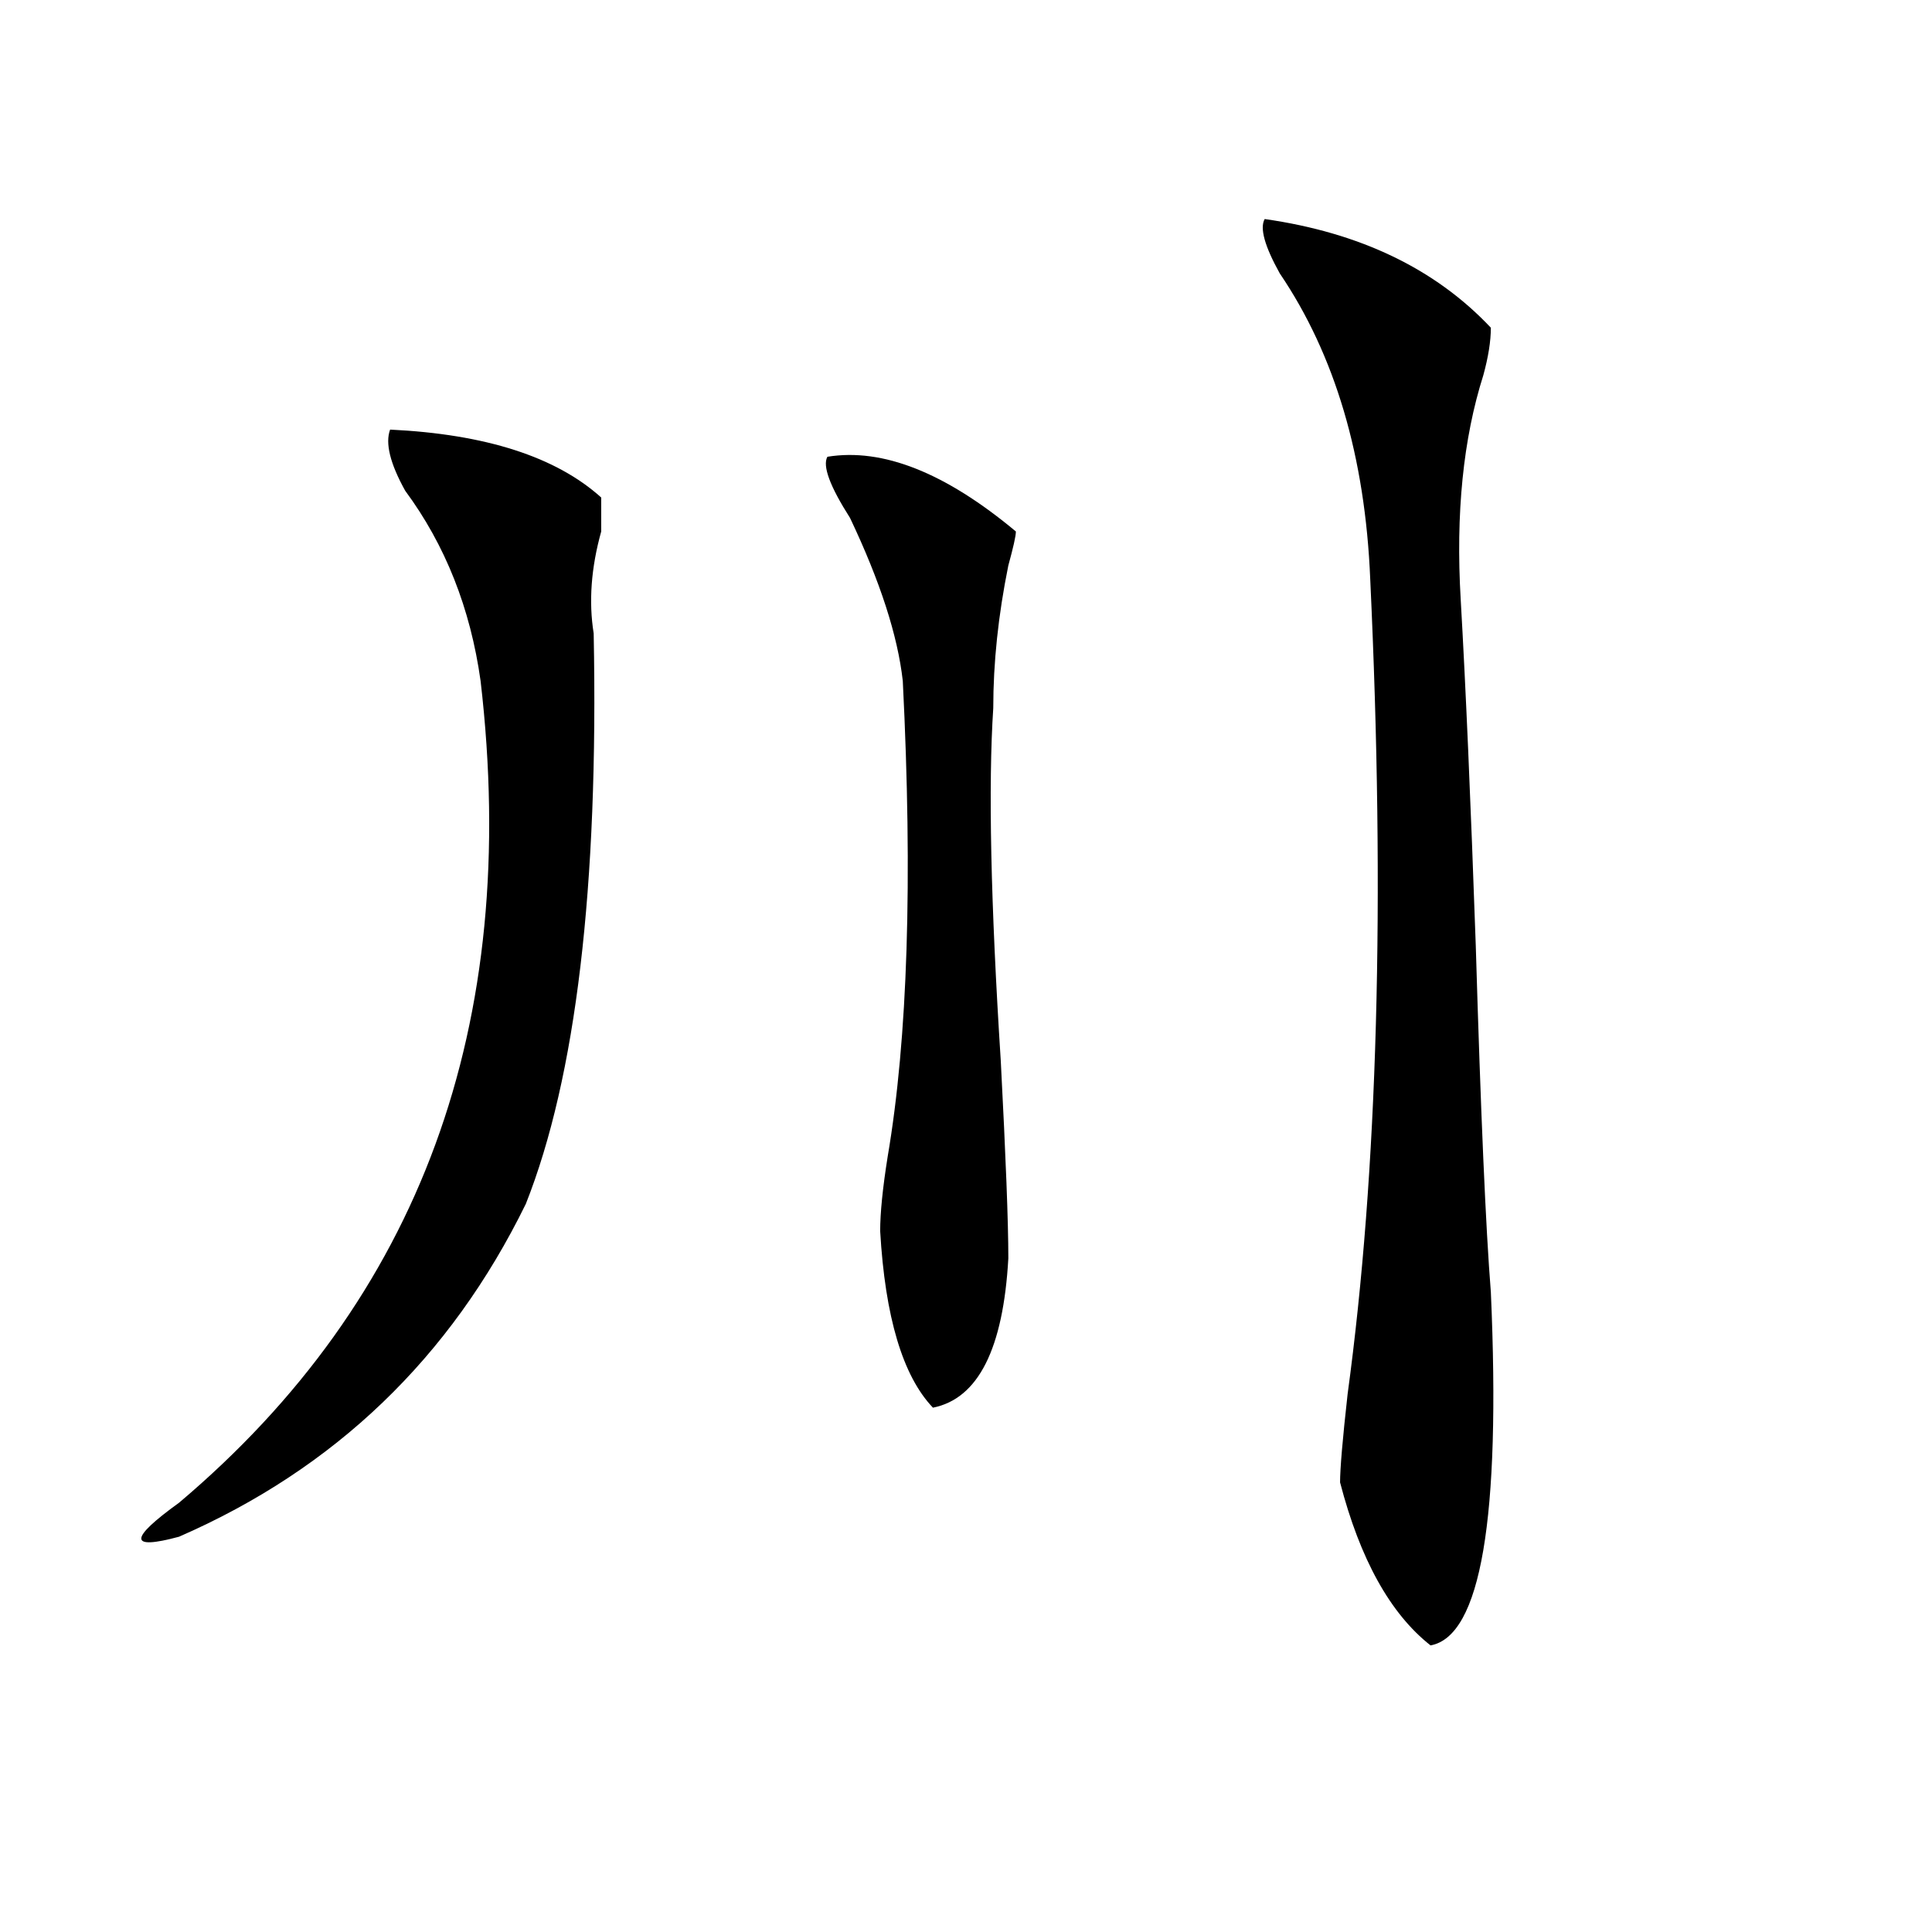
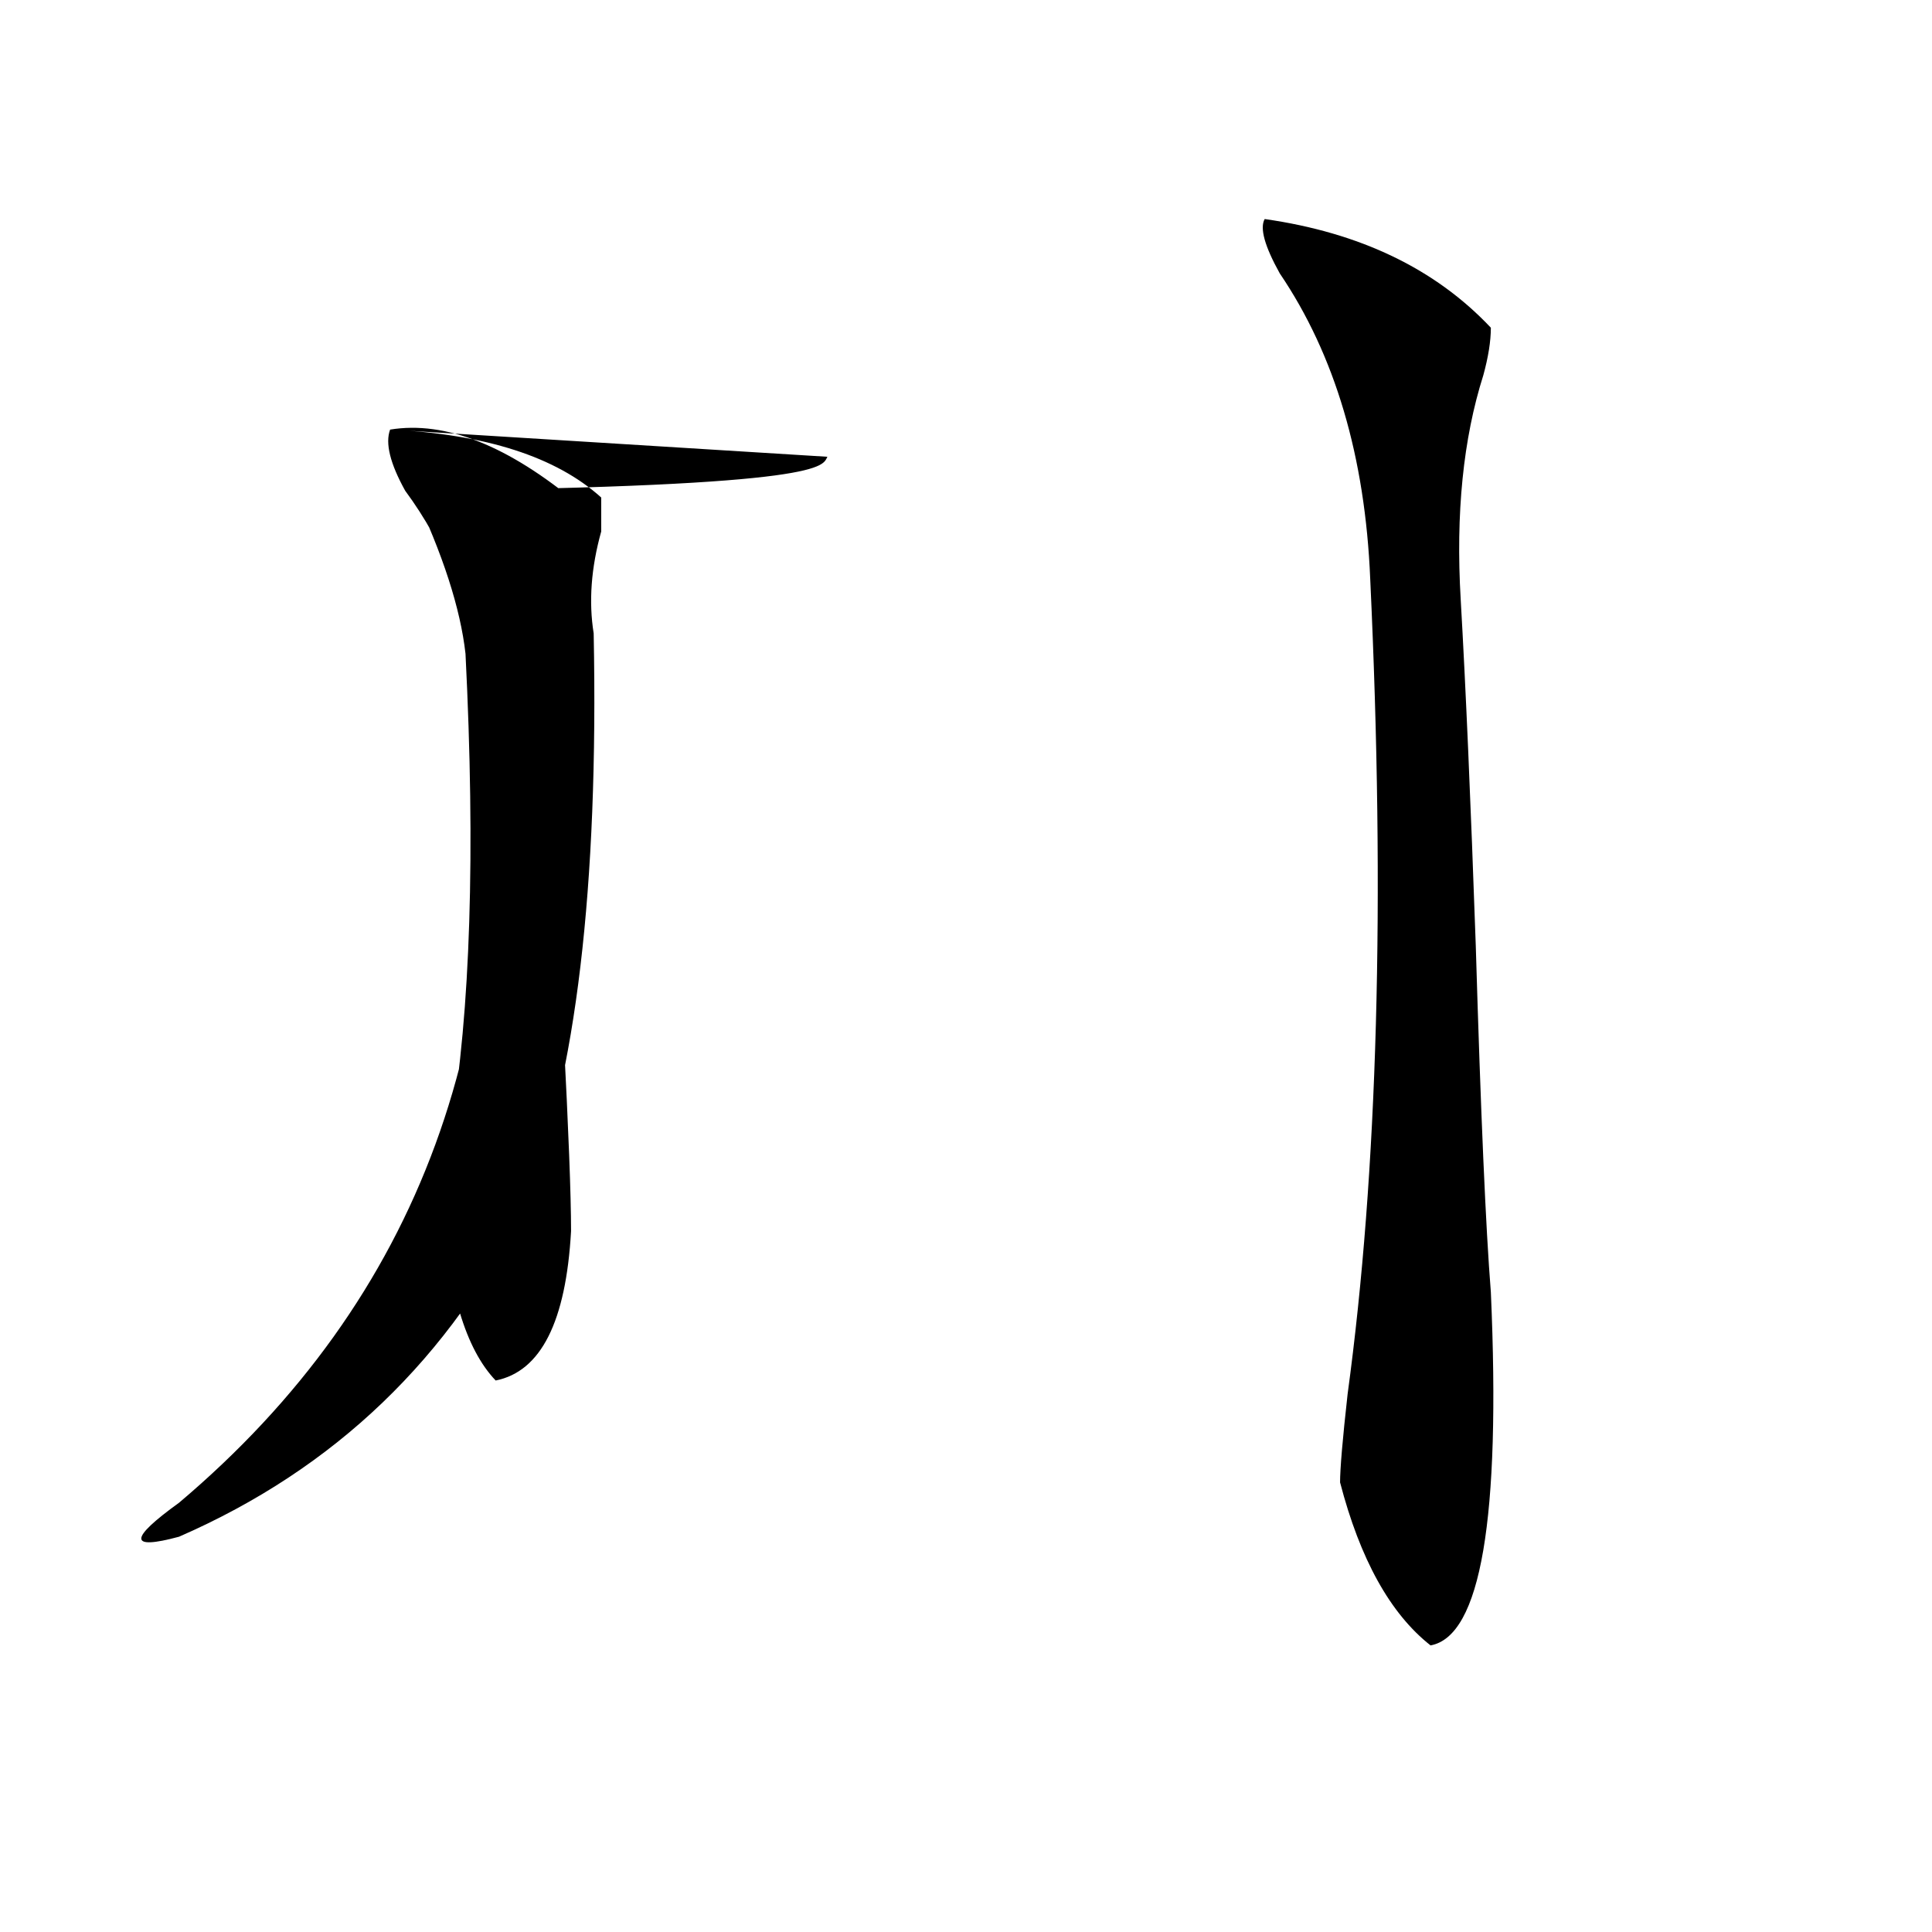
<svg xmlns="http://www.w3.org/2000/svg" version="1.1" id="图层_1" x="0px" y="0px" width="1000px" height="1000px" viewBox="0 0 1000 1000" enable-background="new 0 0 1000 1000" xml:space="preserve">
-   <path d="M201.922,222.359c49.389,2.362,85.851,14.063,109.265,35.156c0,2.362,0,8.24,0,17.578  c-5.243,18.787-6.523,36.365-3.902,52.734c2.562,131.287-9.146,229.725-35.121,295.313  c-39.023,79.706-98.899,137.109-179.507,172.266c-26.036,7.031-26.036,1.209,0-17.578  C217.532,672.359,269.543,530.581,248.75,352.438c-5.243-37.463-18.23-70.313-39.023-98.438  C201.922,239.938,199.301,229.391,201.922,222.359z M428.258,236.422c28.598-4.669,61.097,8.24,97.559,38.672  c0,2.362-1.341,8.24-3.902,17.578c-5.243,25.818-7.805,50.428-7.805,73.828c-2.621,39.881-1.341,100.8,3.902,182.813  c2.562,49.219,3.902,83.222,3.902,101.953c-2.621,46.912-15.609,72.675-39.023,77.344c-15.609-16.369-24.755-46.856-27.316-91.406  c0-9.338,1.281-22.247,3.902-38.672c10.366-60.919,12.988-142.932,7.805-246.094c-2.621-23.4-11.707-51.525-27.316-84.375  C429.539,251.693,425.637,241.146,428.258,236.422z M654.594,113.375c49.39,7.031,88.413,25.818,117.07,56.25  c0,7.031-1.341,15.271-3.902,24.609c-10.426,32.85-14.328,71.521-11.707,116.016c2.562,44.55,5.184,104.315,7.805,179.297  c2.562,86.737,5.184,146.503,7.805,179.297c5.184,117.225-5.243,178.088-31.219,182.813c-20.853-16.425-36.462-44.55-46.828-84.375  c0-7.031,1.281-22.247,3.902-45.703c15.609-114.807,19.512-255.432,11.707-421.875c-2.621-63.281-18.23-116.016-46.828-158.203  C654.594,127.438,651.973,118.1,654.594,113.375z" />
+   <path d="M201.922,222.359c49.389,2.362,85.851,14.063,109.265,35.156c0,2.362,0,8.24,0,17.578  c-5.243,18.787-6.523,36.365-3.902,52.734c2.562,131.287-9.146,229.725-35.121,295.313  c-39.023,79.706-98.899,137.109-179.507,172.266c-26.036,7.031-26.036,1.209,0-17.578  C217.532,672.359,269.543,530.581,248.75,352.438c-5.243-37.463-18.23-70.313-39.023-98.438  C201.922,239.938,199.301,229.391,201.922,222.359z c28.598-4.669,61.097,8.24,97.559,38.672  c0,2.362-1.341,8.24-3.902,17.578c-5.243,25.818-7.805,50.428-7.805,73.828c-2.621,39.881-1.341,100.8,3.902,182.813  c2.562,49.219,3.902,83.222,3.902,101.953c-2.621,46.912-15.609,72.675-39.023,77.344c-15.609-16.369-24.755-46.856-27.316-91.406  c0-9.338,1.281-22.247,3.902-38.672c10.366-60.919,12.988-142.932,7.805-246.094c-2.621-23.4-11.707-51.525-27.316-84.375  C429.539,251.693,425.637,241.146,428.258,236.422z M654.594,113.375c49.39,7.031,88.413,25.818,117.07,56.25  c0,7.031-1.341,15.271-3.902,24.609c-10.426,32.85-14.328,71.521-11.707,116.016c2.562,44.55,5.184,104.315,7.805,179.297  c2.562,86.737,5.184,146.503,7.805,179.297c5.184,117.225-5.243,178.088-31.219,182.813c-20.853-16.425-36.462-44.55-46.828-84.375  c0-7.031,1.281-22.247,3.902-45.703c15.609-114.807,19.512-255.432,11.707-421.875c-2.621-63.281-18.23-116.016-46.828-158.203  C654.594,127.438,651.973,118.1,654.594,113.375z" />
</svg>